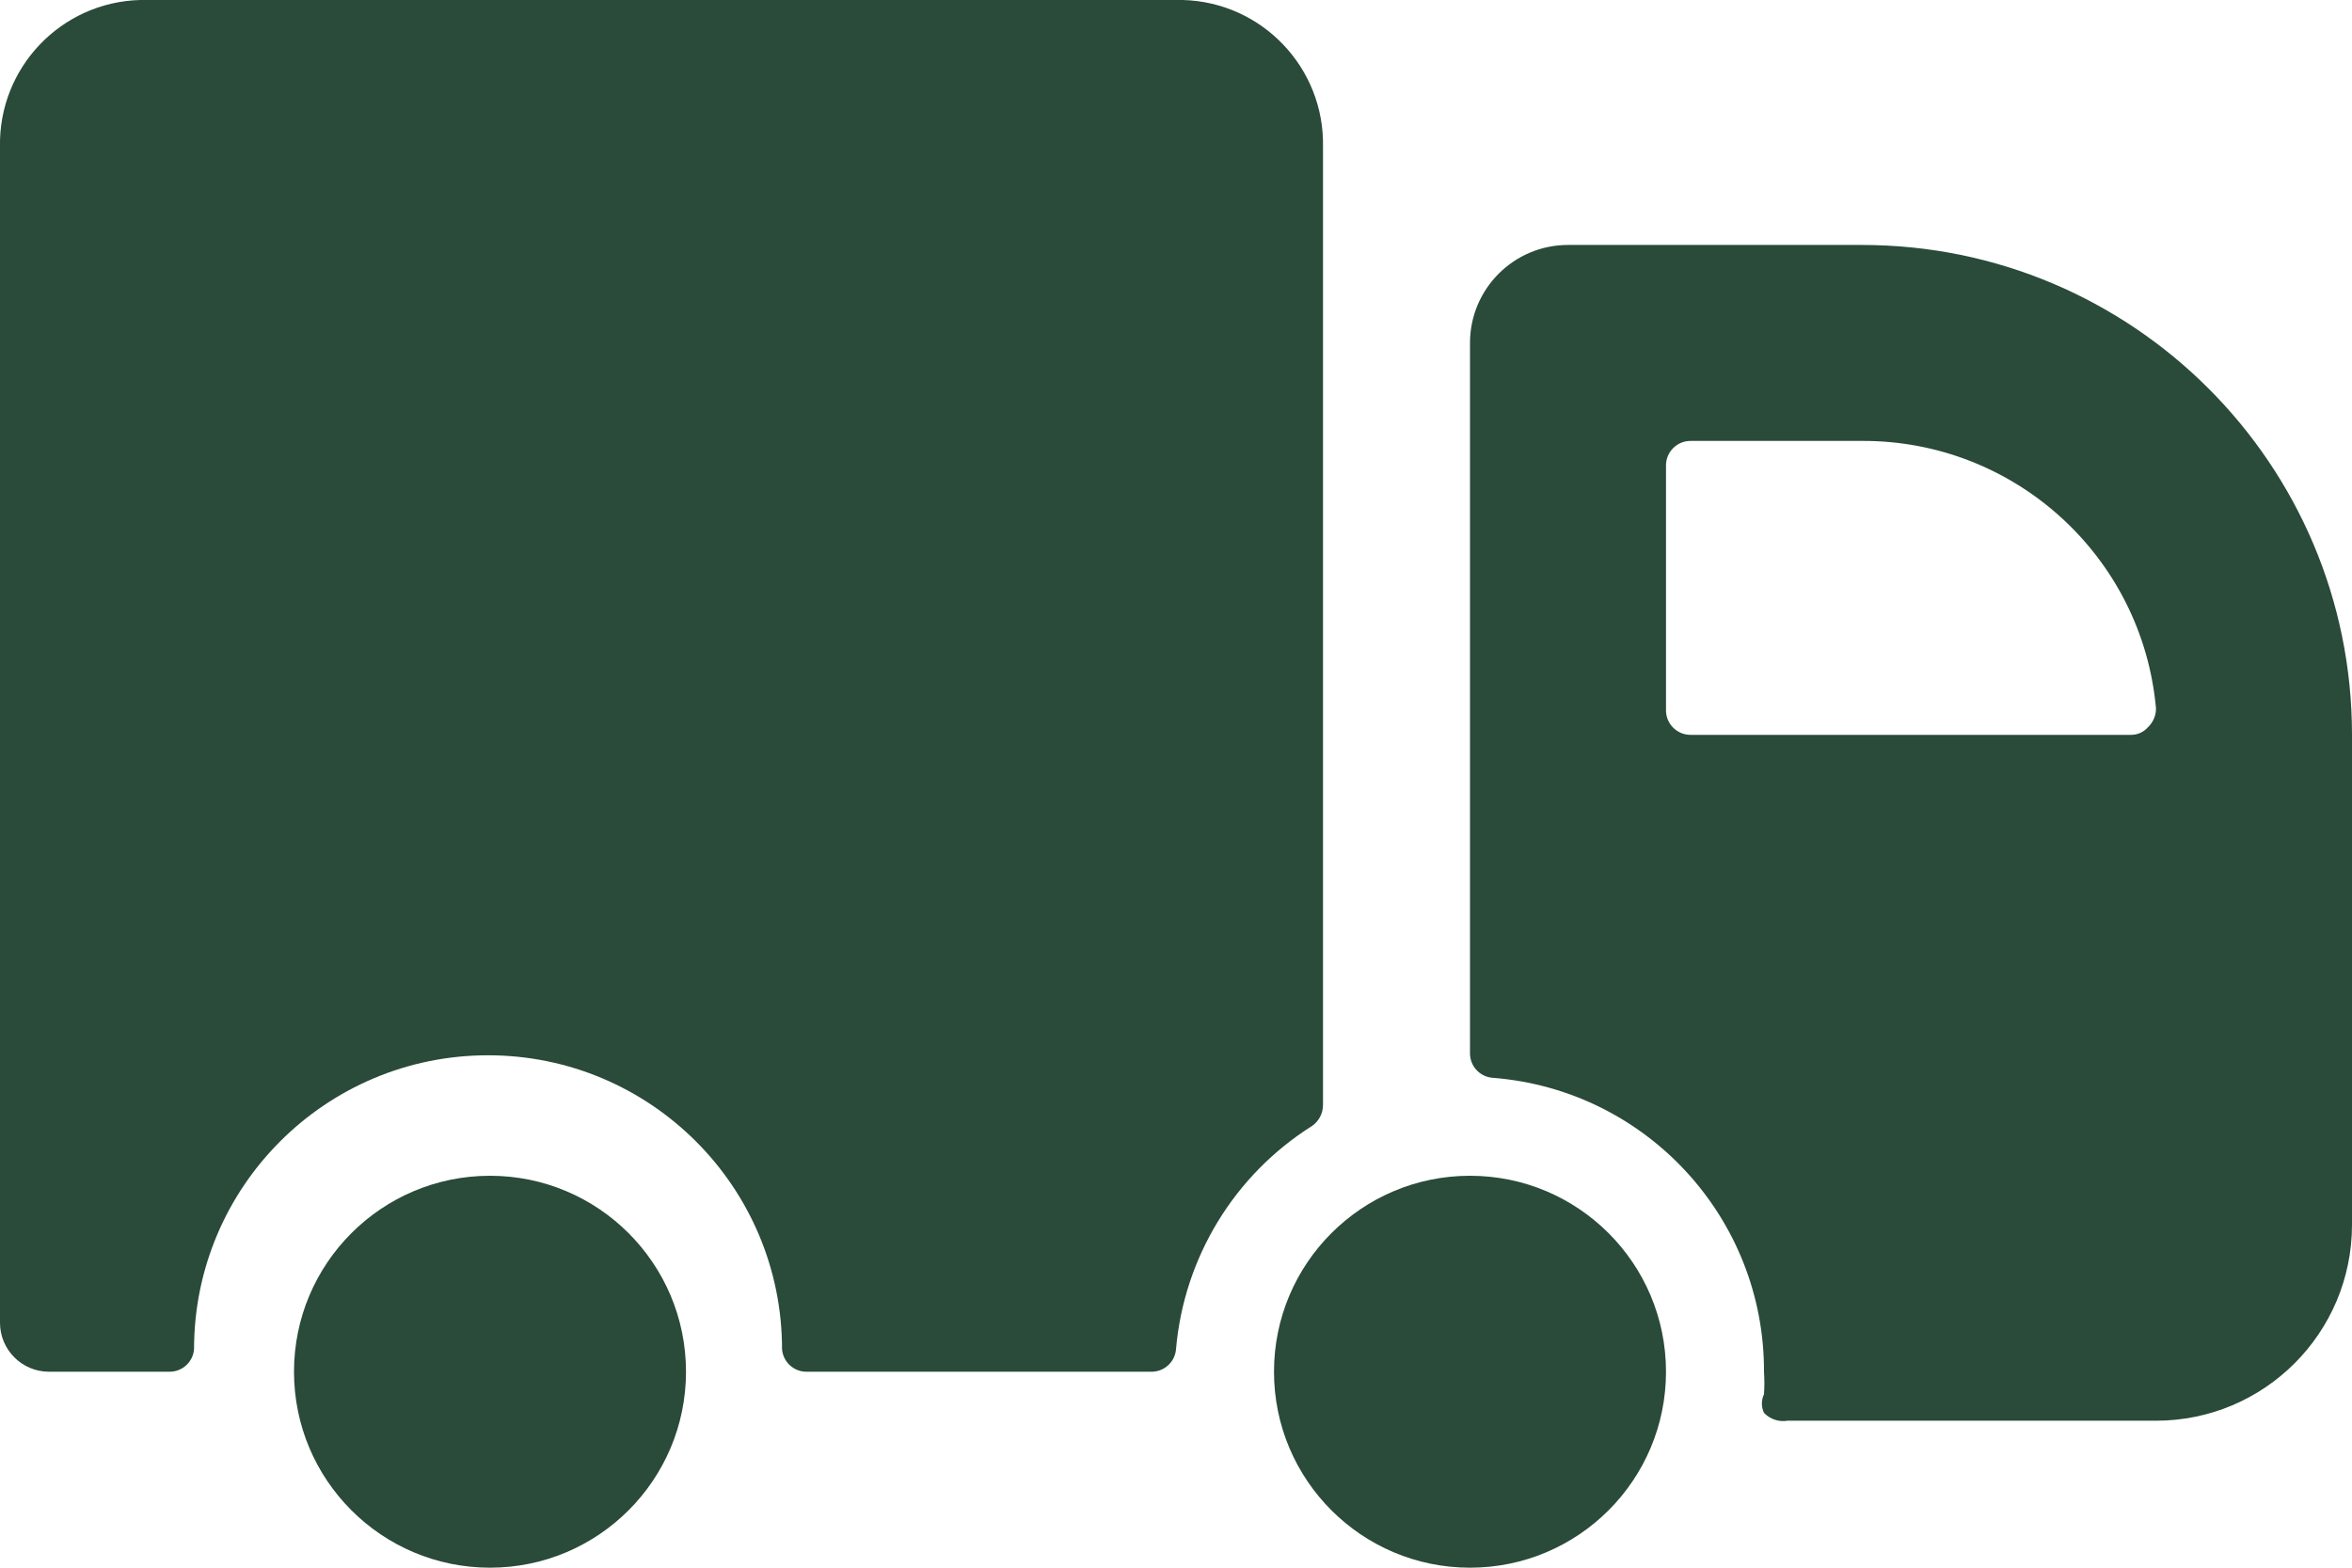
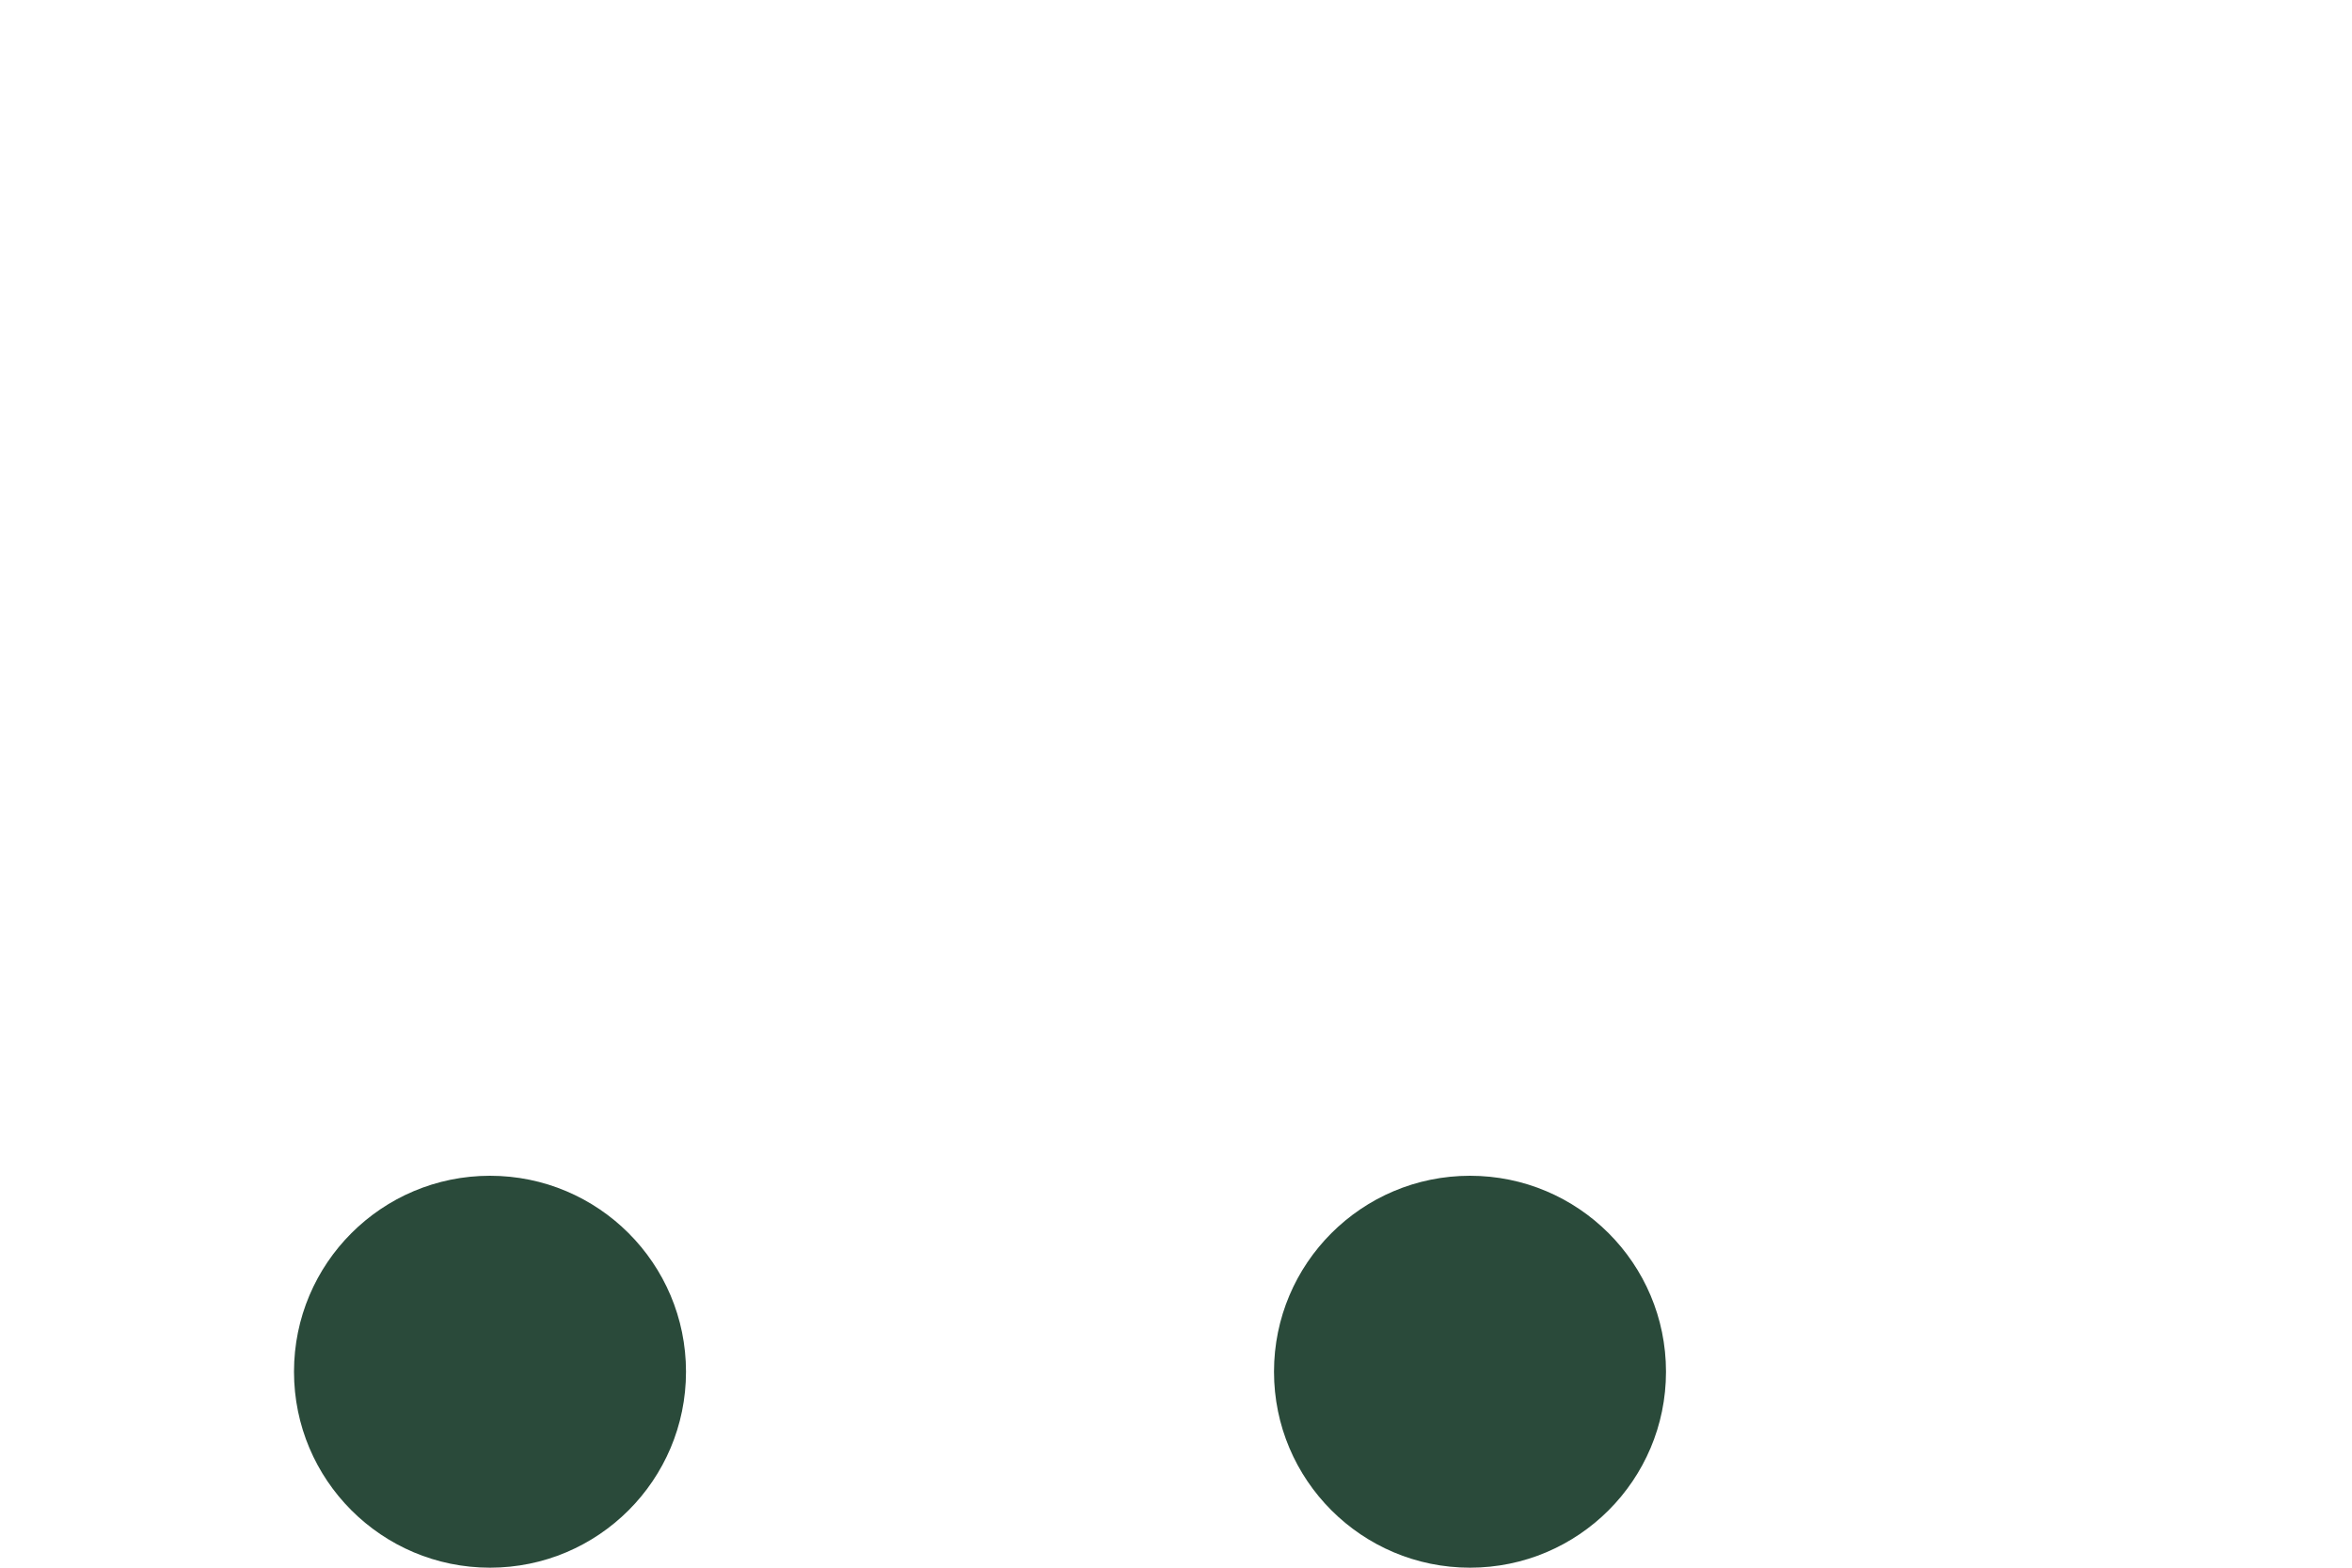
<svg xmlns="http://www.w3.org/2000/svg" width="42px" height="28px" viewBox="0 0 42 28" version="1.1">
  <title>Group</title>
  <g id="Footer" stroke="none" stroke-width="1" fill="none" fill-rule="evenodd">
    <g transform="translate(-607, -1359)" fill="#2A4A3A" fill-rule="nonzero" id="Top-USP'er">
      <g transform="translate(0, 1338)">
        <g id="Vi-er-klar-til-at-hjælpe" transform="translate(606, 18)">
          <g id="Group" transform="translate(22, 17) scale(-1, 1) translate(-22, -17) translate(1, 3)">
-             <path d="M39.498,0 L20.878,0 C19.464,0.038 18.346,1.211 18.375,2.625 L18.375,19.74 C18.376,19.886 18.448,20.023 18.567,20.108 C19.958,20.983 20.858,22.46 21,24.098 C21.018,24.325 21.209,24.501 21.438,24.5 L27.598,24.5 C27.826,24.501 28.017,24.325 28.035,24.098 C28.035,21.198 30.386,18.848 33.285,18.848 C36.184,18.848 38.535,21.198 38.535,24.098 C38.553,24.325 38.744,24.501 38.972,24.5 L41.125,24.5 C41.608,24.5 42,24.108 42,23.625 L42,2.625 C42.029,1.211 40.911,0.038 39.498,0 Z" id="Path" />
-             <path d="M0,21.875 C0,23.808 1.567,25.375 3.5,25.375 L10.08,25.375 C10.235,25.401 10.392,25.348 10.5,25.235 C10.55,25.13 10.55,25.008 10.5,24.902 C10.491,24.768 10.491,24.634 10.5,24.5 C10.492,21.751 12.606,19.461 15.348,19.25 C15.569,19.232 15.742,19.052 15.75,18.83 L15.75,6.125 C15.75,5.159 14.966,4.375 14,4.375 L8.75,4.375 C3.918,4.375 0,8.293 0,13.125 L0,21.875 Z M8.75,7.875 L11.812,7.875 C12.054,7.875 12.25,8.071 12.25,8.312 L12.25,12.688 C12.25,12.929 12.054,13.125 11.812,13.125 L3.955,13.125 C3.834,13.128 3.719,13.077 3.64,12.985 C3.55,12.898 3.499,12.778 3.5,12.652 C3.745,9.939 6.025,7.864 8.75,7.875 Z" id="Shape" />
            <circle id="Oval" cx="15.75" cy="24.5" r="3.5" />
            <circle id="Oval" cx="33.25" cy="24.5" r="3.5" />
          </g>
        </g>
      </g>
    </g>
  </g>
</svg>